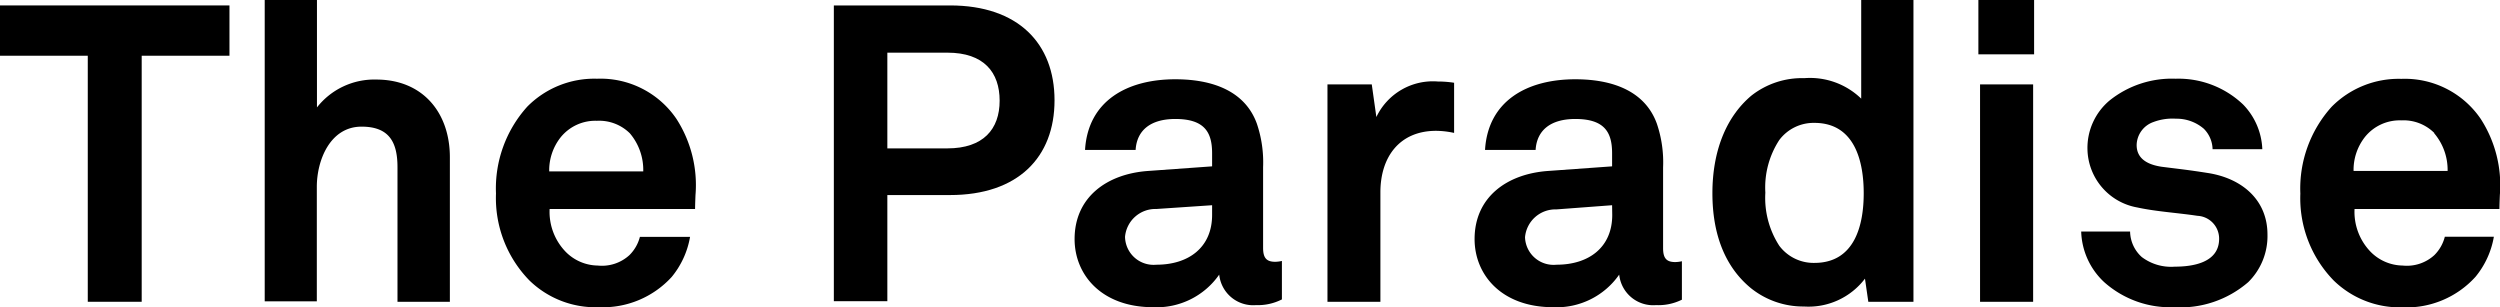
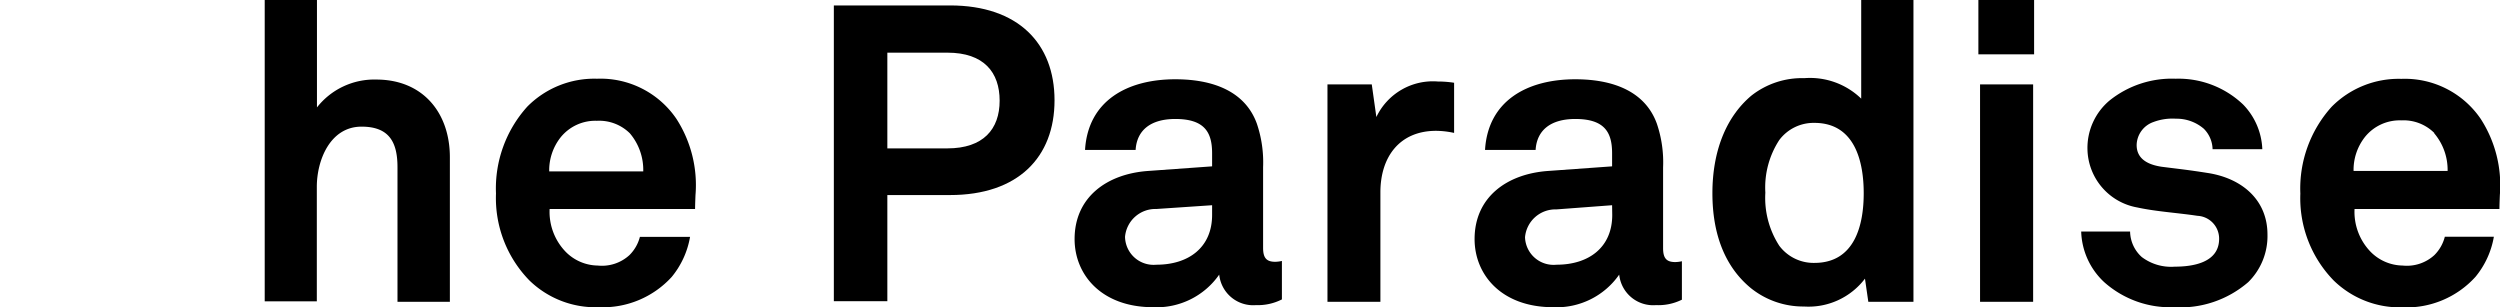
<svg xmlns="http://www.w3.org/2000/svg" id="レイヤー_1" data-name="レイヤー 1" width="179.44" height="22.05" viewBox="0 0 179.44 22.05">
  <title>title</title>
  <g>
-     <path d="M10.17,4V21.66H6.3V4H0V.39H16.47V4Z" />
    <path d="M28.53,21.66V12c0-1.8-.6-2.91-2.58-2.91-2.25,0-3.21,2.4-3.21,4.32v8.22H19V0h3.75V7.71a5.23,5.23,0,0,1,4.26-2c3.33,0,5.28,2.37,5.28,5.58V21.66Z" />
    <path d="M49.89,15H39.45a4.12,4.12,0,0,0,1.14,3.06,3.29,3.29,0,0,0,2.31,1,2.92,2.92,0,0,0,2.28-.75A2.84,2.84,0,0,0,45.93,17h3.6a6.17,6.17,0,0,1-1.32,2.88A6.69,6.69,0,0,1,43,22.05,6.81,6.81,0,0,1,38,20.13a8.46,8.46,0,0,1-2.4-6.24,8.76,8.76,0,0,1,2.25-6.24,6.77,6.77,0,0,1,5-2,6.59,6.59,0,0,1,5.7,2.88A8.77,8.77,0,0,1,49.92,14S49.89,14.7,49.89,15ZM45.21,9.57a3.13,3.13,0,0,0-2.37-.9,3.2,3.2,0,0,0-2.61,1.2,3.82,3.82,0,0,0-.81,2.43h6.75A4.06,4.06,0,0,0,45.21,9.57Z" />
    <path d="M68.19,14h-4.5v7.62H59.85V.39h8.34c4.89,0,7.5,2.73,7.5,6.81S73.08,14,68.19,14ZM68,3.78H63.69v6.87H68c2.58,0,3.75-1.38,3.75-3.42S70.62,3.78,68,3.78Z" />
    <path d="M90.15,21.9a2.45,2.45,0,0,1-2.64-2.19,5.47,5.47,0,0,1-4.74,2.34c-3.72,0-5.64-2.34-5.64-4.89,0-3,2.31-4.68,5.28-4.89L87,11.94V11c0-1.47-.51-2.46-2.64-2.46-1.74,0-2.76.78-2.85,2.22H77.88c.21-3.51,3-5.07,6.48-5.07,2.67,0,5,.84,5.85,3.18A8.63,8.63,0,0,1,90.66,12v5.79c0,.72.24,1,.87,1a2.27,2.27,0,0,0,.48-.06v2.76A3.79,3.79,0,0,1,90.15,21.9ZM87,14.73,83,15a2.19,2.19,0,0,0-2.25,2A2.05,2.05,0,0,0,83,19c2.34,0,4-1.26,4-3.57Z" />
    <path d="M103.08,9.39c-2.64,0-4,1.89-4,4.41v7.86H95.28V6.06h3.18l.33,2.34a4.49,4.49,0,0,1,4.41-2.55,7.68,7.68,0,0,1,1.17.09v3.6A6.31,6.31,0,0,0,103.08,9.39Z" />
    <path d="M118.86,21.9a2.45,2.45,0,0,1-2.64-2.19,5.47,5.47,0,0,1-4.74,2.34c-3.72,0-5.64-2.34-5.64-4.89,0-3,2.31-4.68,5.28-4.89l4.59-.33V11c0-1.47-.51-2.46-2.64-2.46-1.74,0-2.76.78-2.85,2.22h-3.63c.21-3.51,3-5.07,6.48-5.07,2.67,0,5,.84,5.85,3.18a8.63,8.63,0,0,1,.45,3.15v5.79c0,.72.24,1,.87,1a2.27,2.27,0,0,0,.48-.06v2.76A3.79,3.79,0,0,1,118.86,21.9Zm-3.15-7.17-4,.3a2.19,2.19,0,0,0-2.25,2A2.05,2.05,0,0,0,111.72,19c2.34,0,4-1.26,4-3.57Z" />
    <path d="M134.1,21.66,133.86,20A5.09,5.09,0,0,1,129.48,22a6,6,0,0,1-3.81-1.32c-1.86-1.53-2.76-3.87-2.76-6.81s.93-5.43,2.79-7a5.87,5.87,0,0,1,3.81-1.26,5.28,5.28,0,0,1,4.08,1.47V0h3.75V21.66ZM130.23,8.82a3.08,3.08,0,0,0-2.52,1.23,6.23,6.23,0,0,0-1,3.78,6.32,6.32,0,0,0,1,3.81,3.08,3.08,0,0,0,2.52,1.23c2.94,0,3.54-2.79,3.54-5S133.17,8.82,130.23,8.82Z" />
    <path d="M142,3.9V0h4V3.9Zm.12,17.76V6.06h3.81v15.6Z" />
    <path d="M161.37,20.25a7.45,7.45,0,0,1-5.34,1.8,7.12,7.12,0,0,1-5-1.8,5.16,5.16,0,0,1-1.65-3.63h3.51a2.51,2.51,0,0,0,.84,1.83,3.49,3.49,0,0,0,2.37.69c1.26,0,3.18-.27,3.18-2a1.64,1.64,0,0,0-1.56-1.65c-1.38-.21-2.94-.3-4.32-.6a4.33,4.33,0,0,1-3.57-4.17,4.44,4.44,0,0,1,1.59-3.51,7.15,7.15,0,0,1,4.74-1.56A6.73,6.73,0,0,1,161,7.5a4.86,4.86,0,0,1,1.38,3.21h-3.57a2.14,2.14,0,0,0-.63-1.47,3,3,0,0,0-2-.72,3.88,3.88,0,0,0-1.62.24,1.79,1.79,0,0,0-1.2,1.65c0,1.11,1,1.44,1.8,1.56,1.41.18,1.8.21,3.33.45,2.46.39,4.26,1.95,4.26,4.41A4.64,4.64,0,0,1,161.37,20.25Z" />
    <path d="M179.4,15H169a4.12,4.12,0,0,0,1.14,3.06,3.29,3.29,0,0,0,2.31,1,2.92,2.92,0,0,0,2.28-.75,2.84,2.84,0,0,0,.75-1.32H179a6.17,6.17,0,0,1-1.32,2.88,6.69,6.69,0,0,1-5.25,2.19,6.81,6.81,0,0,1-4.92-1.92,8.46,8.46,0,0,1-2.4-6.24,8.76,8.76,0,0,1,2.25-6.24,6.77,6.77,0,0,1,5-2,6.59,6.59,0,0,1,5.7,2.88A8.77,8.77,0,0,1,179.43,14S179.4,14.7,179.4,15Zm-4.68-5.46a3.13,3.13,0,0,0-2.37-.9,3.2,3.2,0,0,0-2.61,1.2,3.82,3.82,0,0,0-.81,2.43h6.75A4.06,4.06,0,0,0,174.72,9.57Z" />
  </g>
</svg>